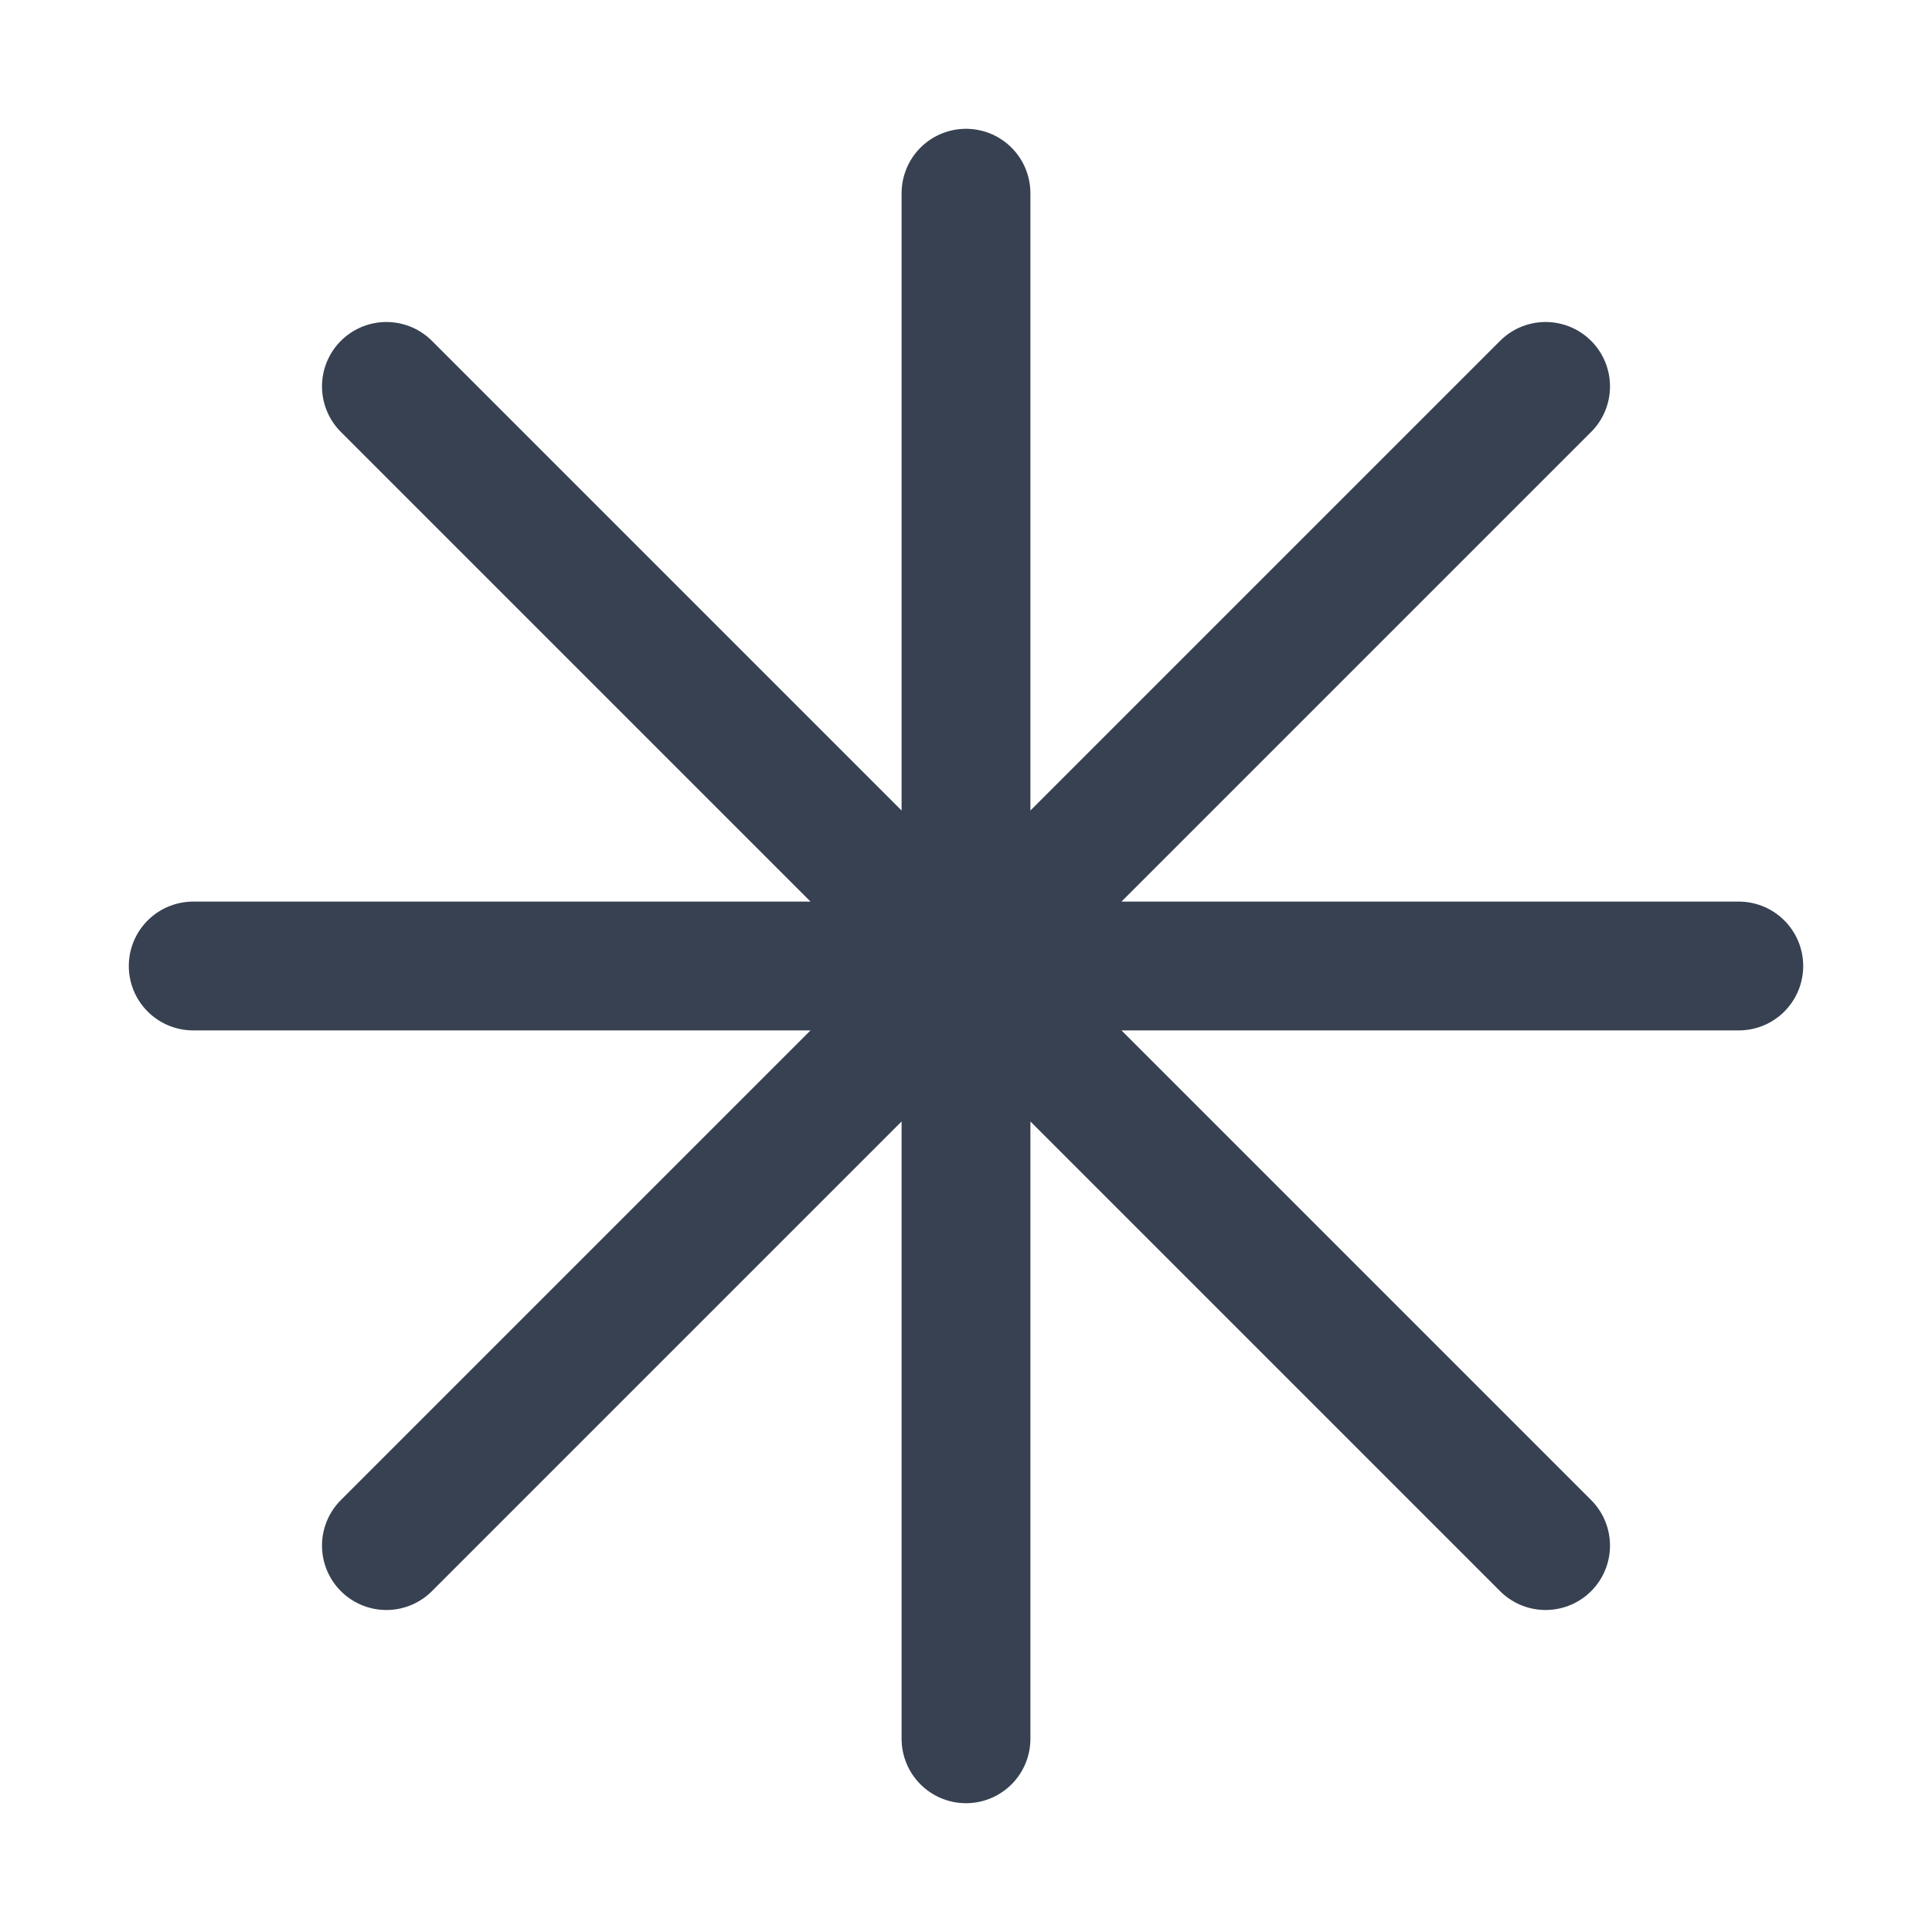
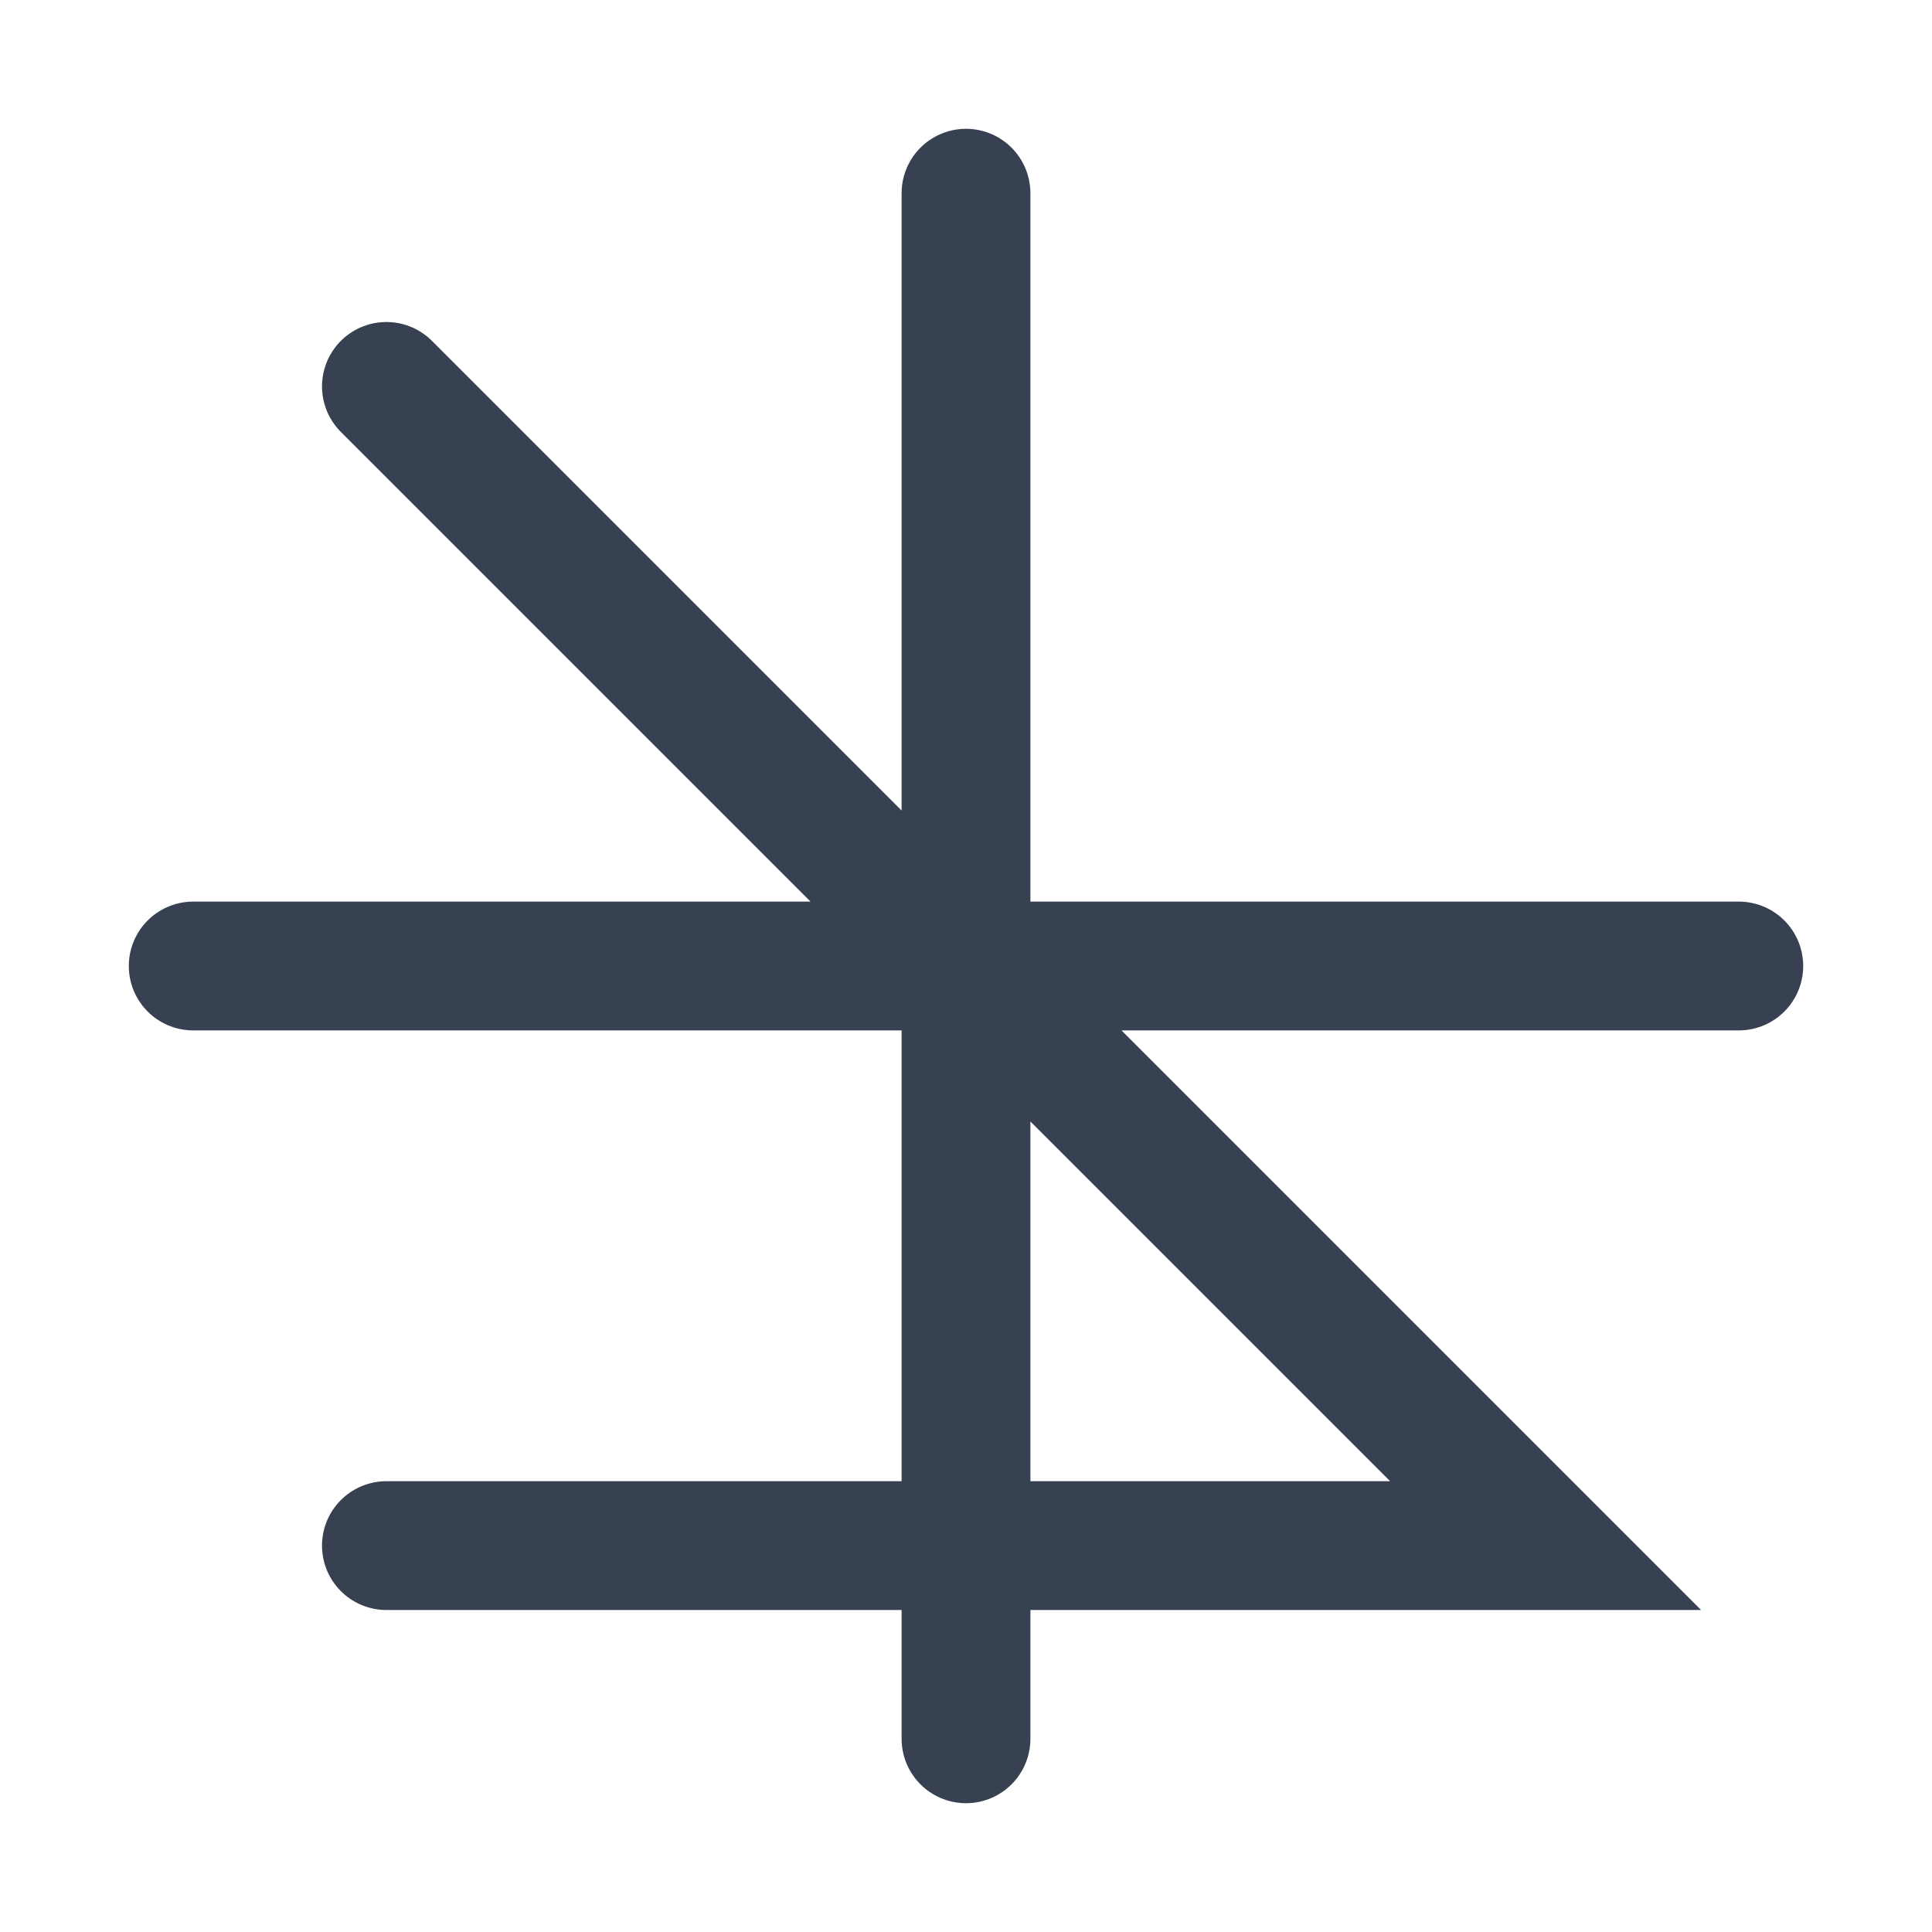
<svg xmlns="http://www.w3.org/2000/svg" width="30" height="30" viewBox="0 0 30 30" fill="none">
-   <path d="M15 3L15 27M3 15L27 15M6 6L24 24M24 6L6 24" stroke="#374151" stroke-width="2" stroke-linecap="round" />
+   <path d="M15 3L15 27M3 15L27 15M6 6L24 24L6 24" stroke="#374151" stroke-width="2" stroke-linecap="round" />
</svg>